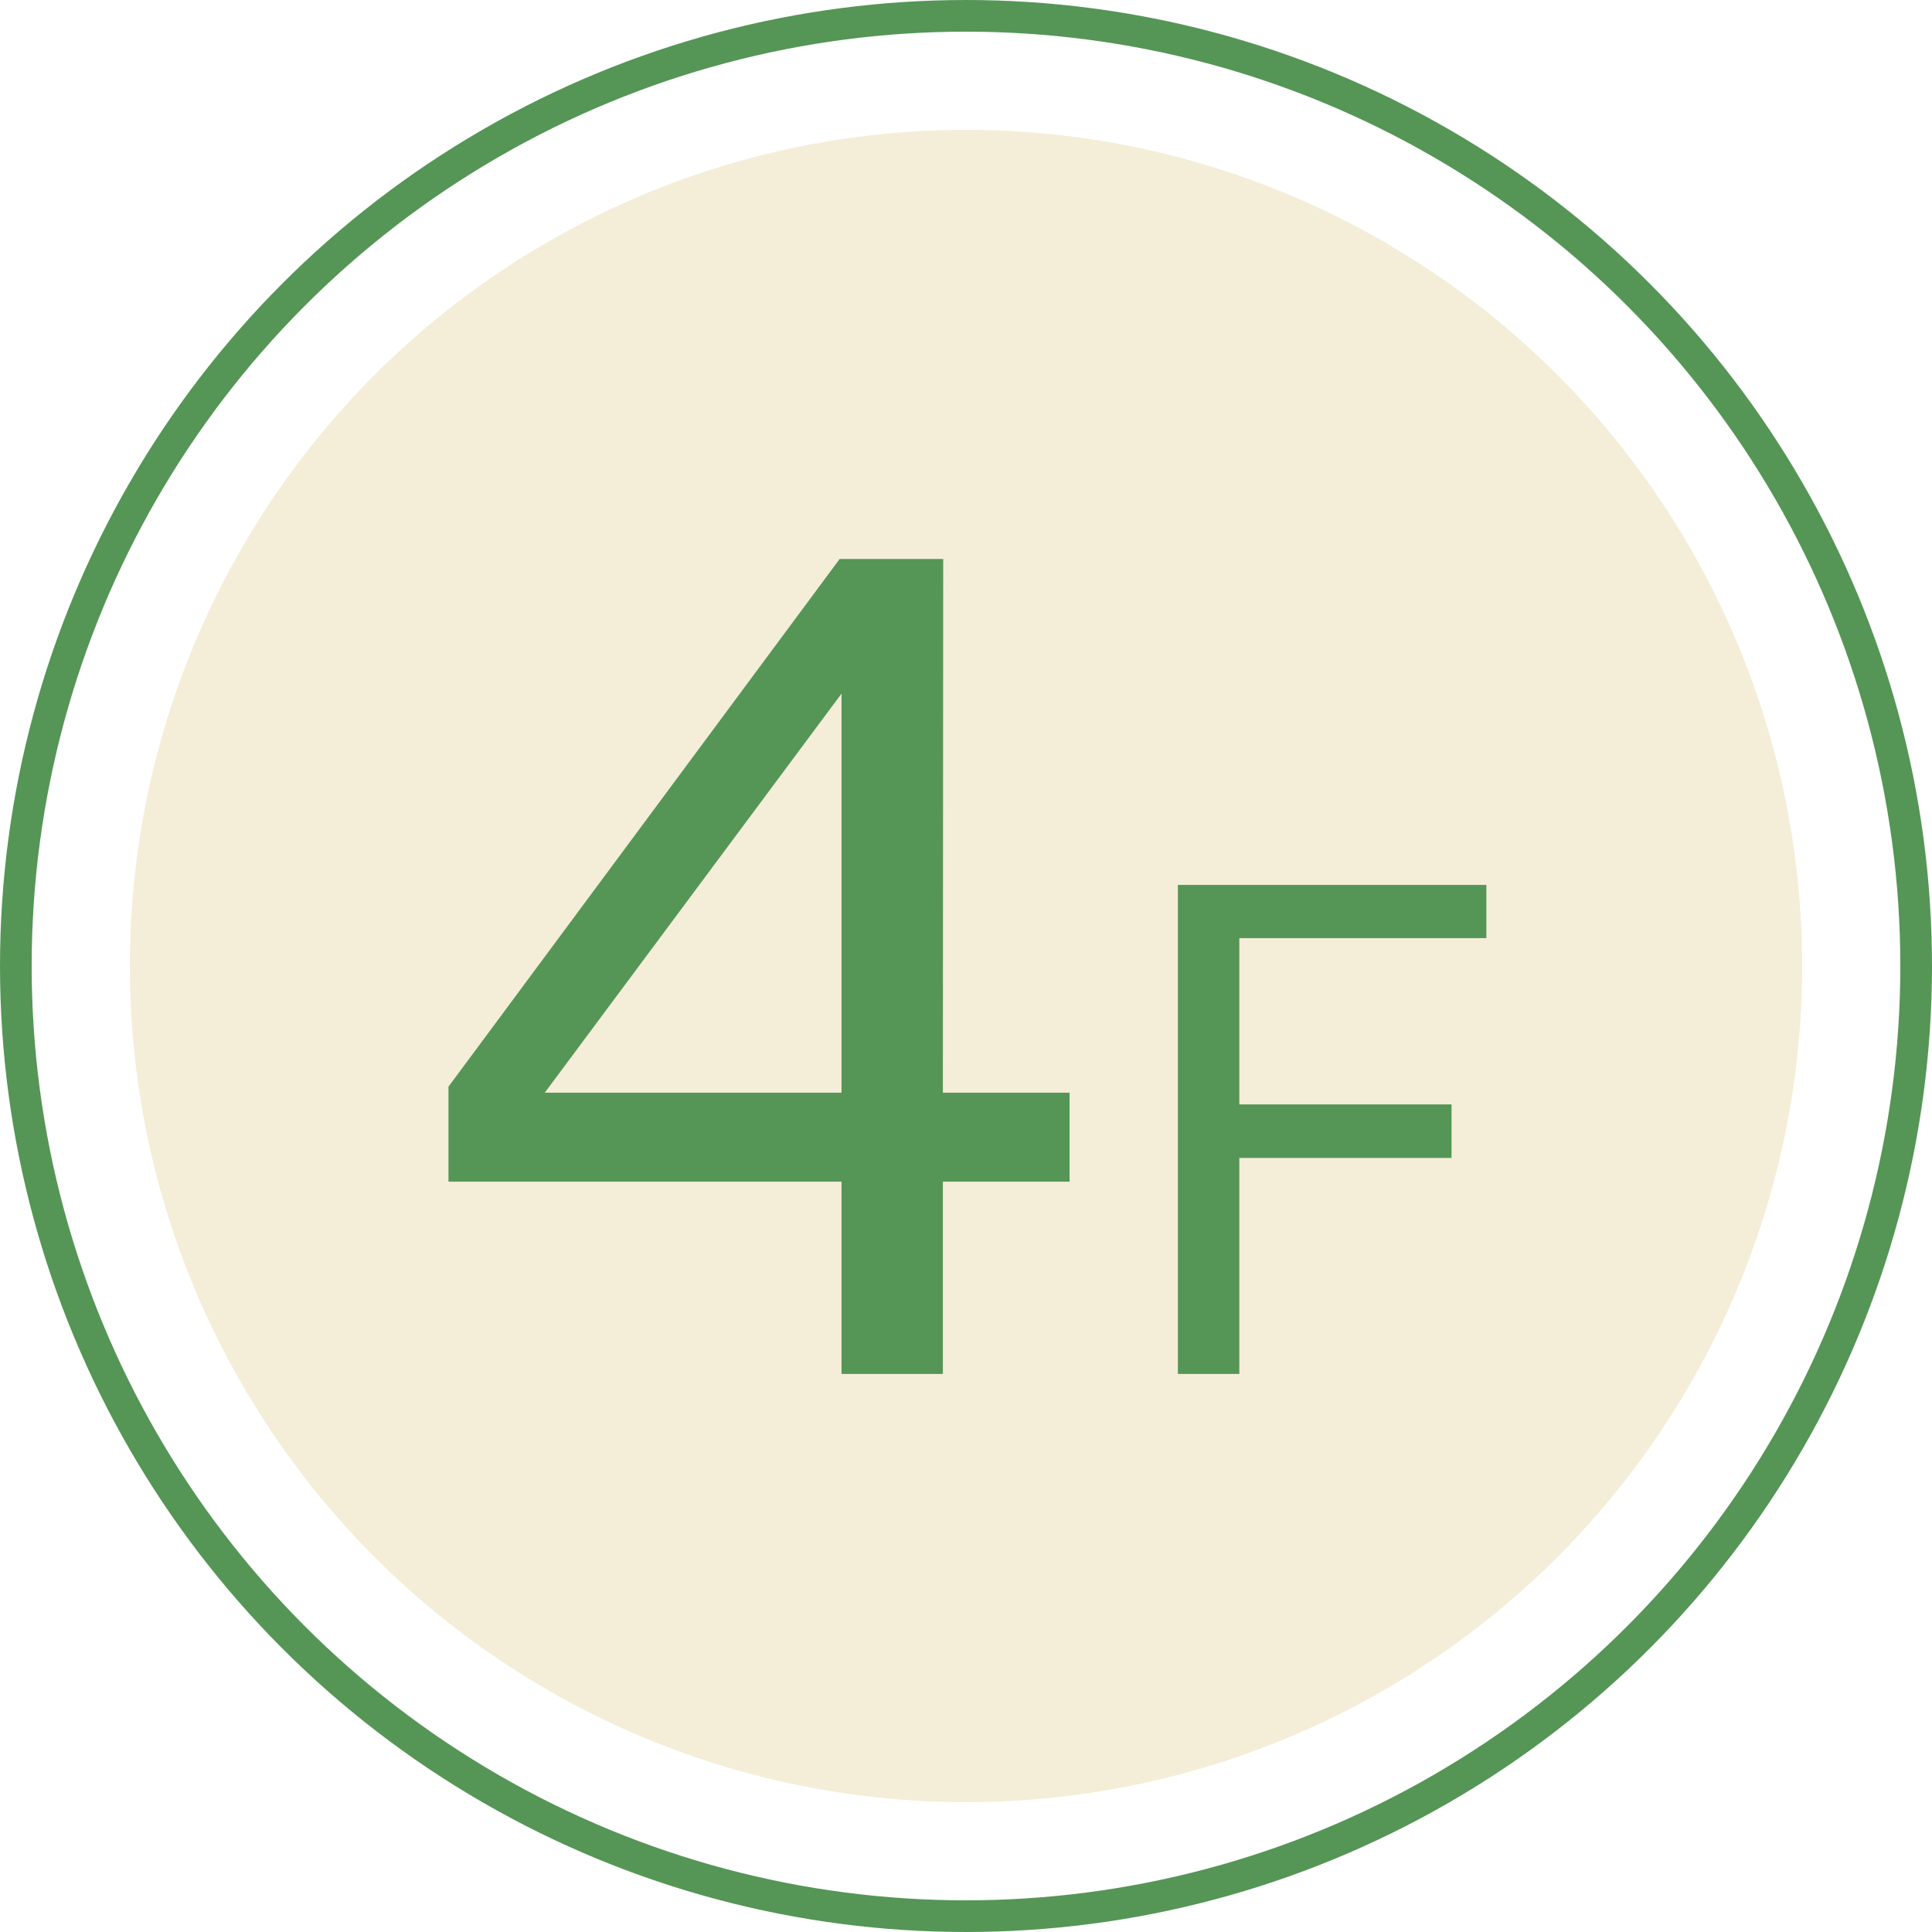
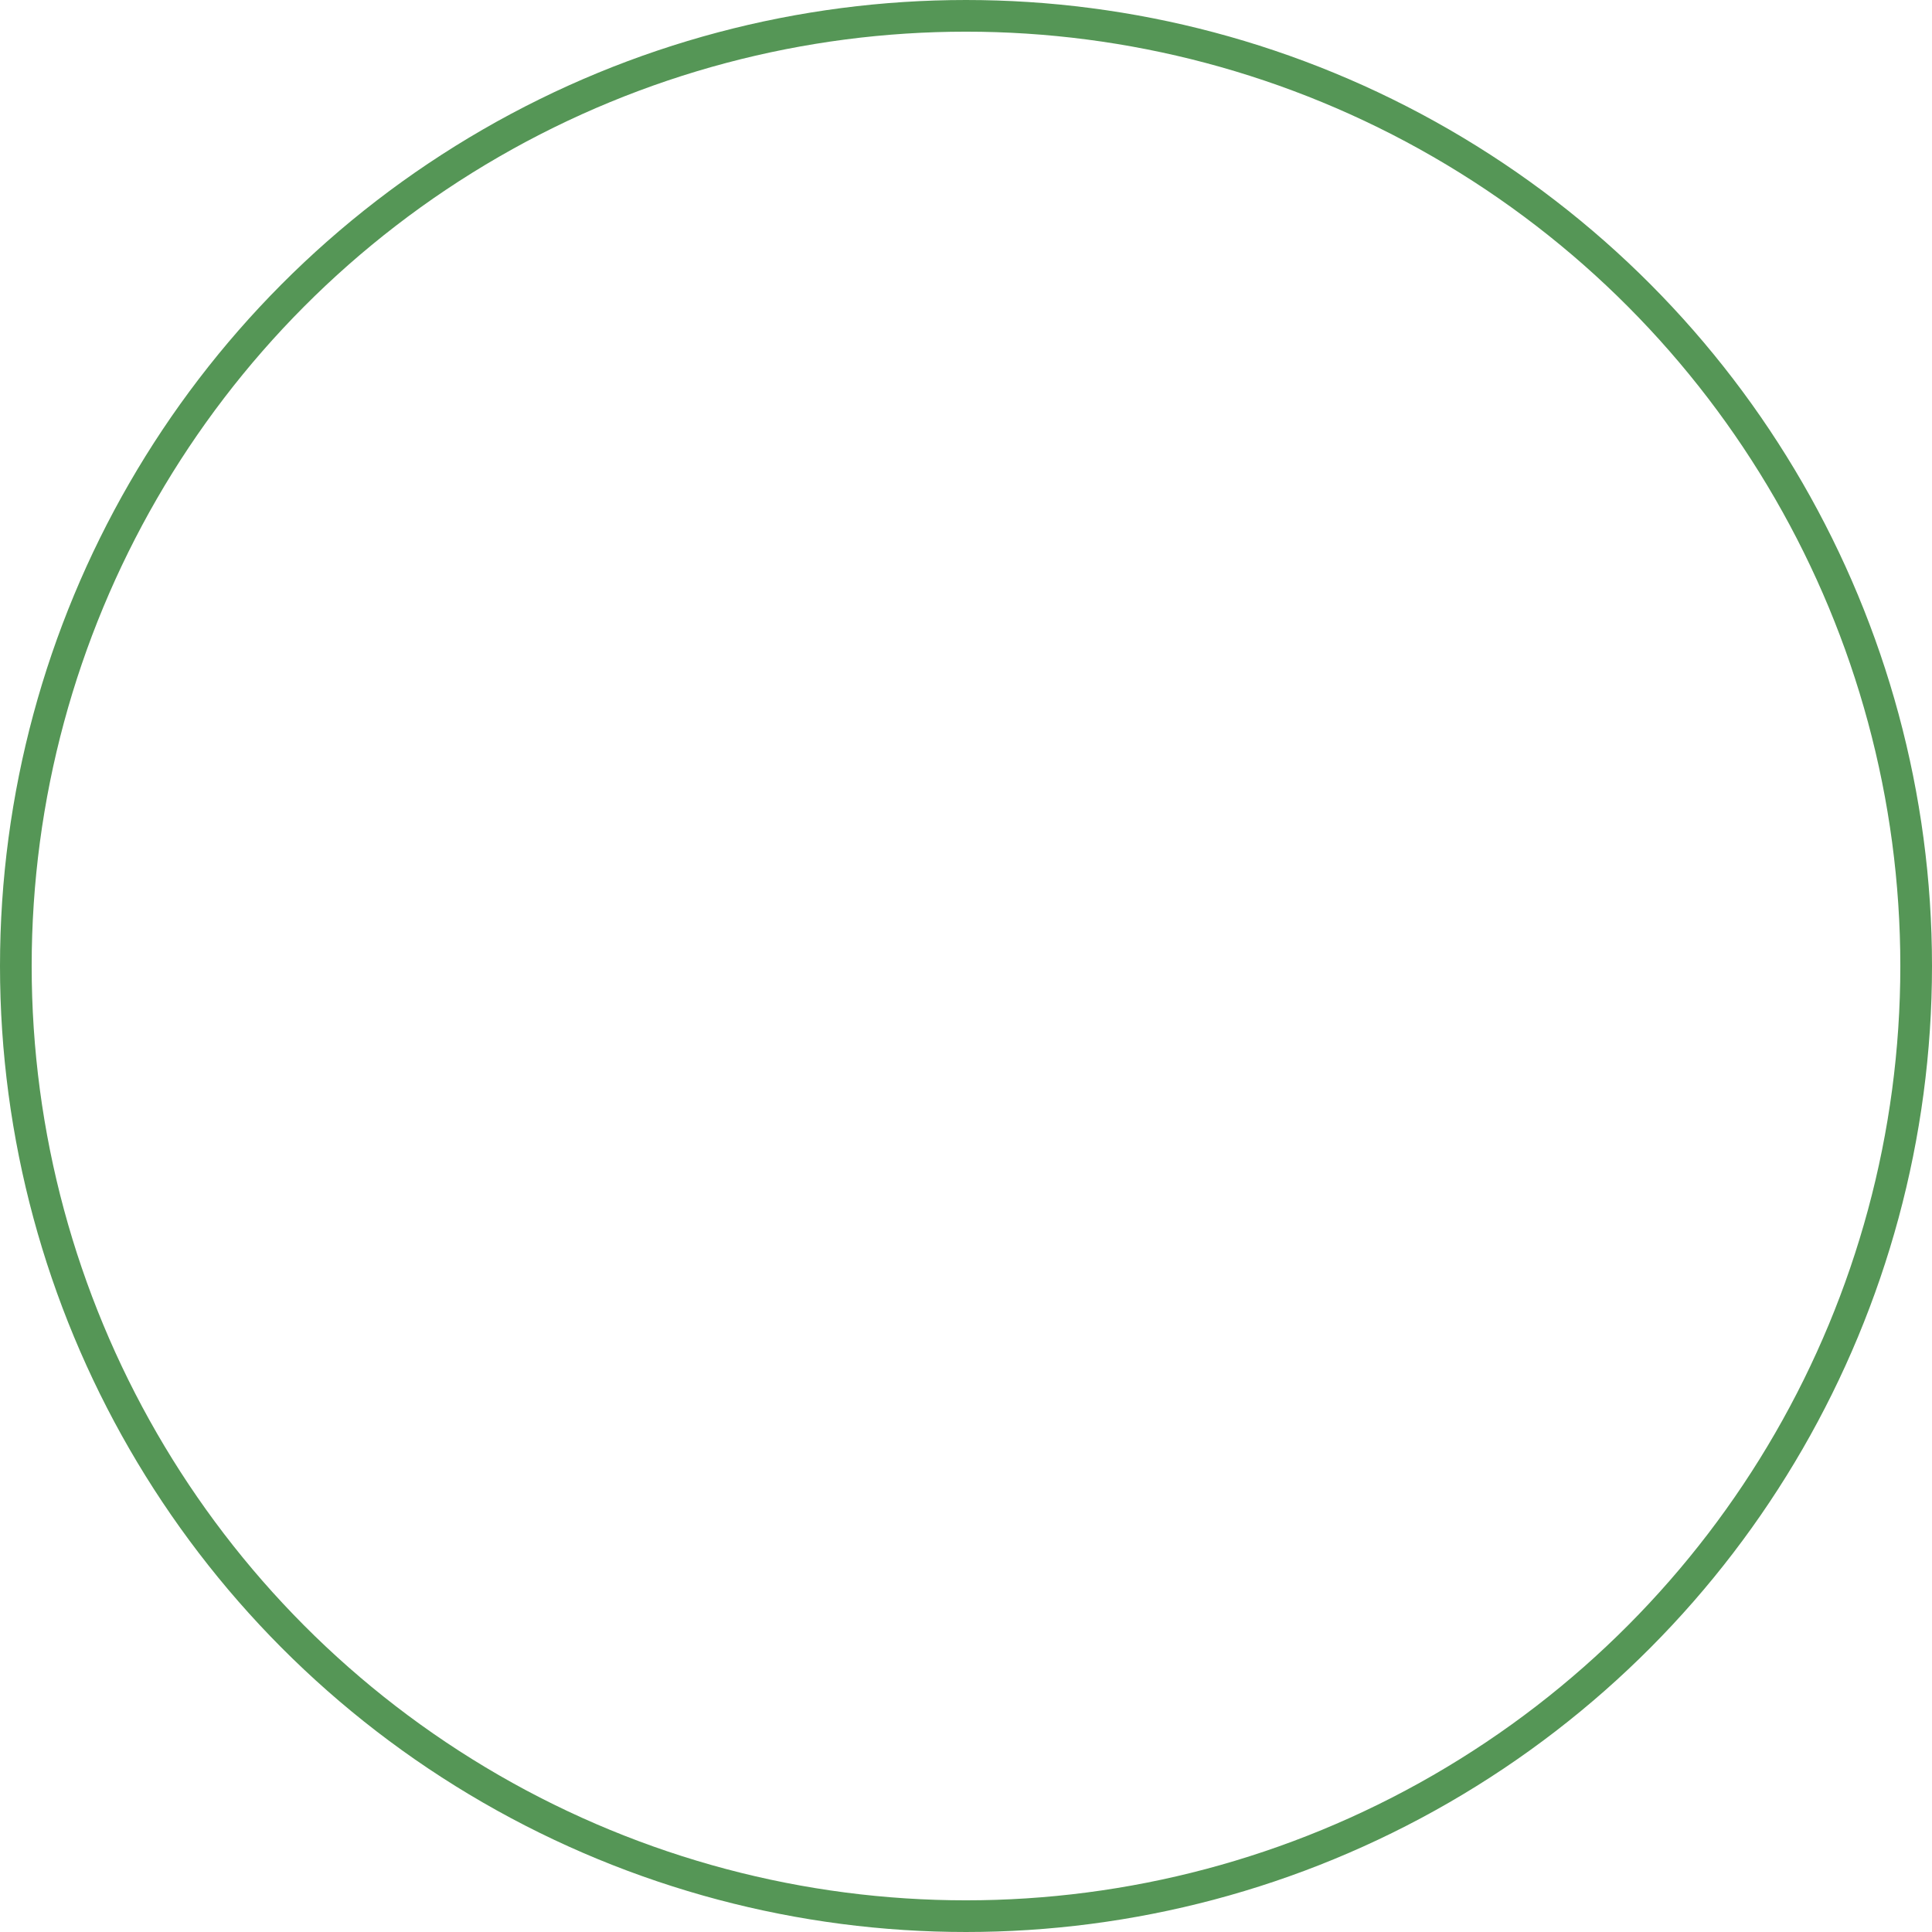
<svg xmlns="http://www.w3.org/2000/svg" width="61" height="61" viewBox="0 0 61 61">
  <defs>
    <style>
      .\38 82f3bb7-7fcc-4dfa-ba0c-992fbfafa824 {
        fill: #fff;
        stroke: #559656;
        stroke-miterlimit: 10;
      }

      .\35 afd62e1-b33e-45b1-8289-6ae25e521df2 {
        fill: #f4edd8;
      }

      .\35 807c4b2-cb3c-4fb0-bd83-ebd78b1ff0b3 {
        fill: #559656;
      }
    </style>
  </defs>
  <title>floor_map_Num_04</title>
  <g id="f691a0cc-384f-4bbe-94f0-756fc14cce5a" data-name="レイヤー 2">
    <g id="96c588fc-39d6-4f82-b71b-f0e9452ae91a" data-name="施設紹介">
      <g>
        <circle class="882f3bb7-7fcc-4dfa-ba0c-992fbfafa824" cx="30.5" cy="30.5" r="30" />
-         <circle class="5afd62e1-b33e-45b1-8289-6ae25e521df2" cx="30.5" cy="30.5" r="26.4" />
        <g>
-           <path class="5807c4b2-cb3c-4fb0-bd83-ebd78b1ff0b3" d="M29.77,34.5h4v2.81h-4v6.07h-3.2V37.31H14.16v-3L26.51,17.65h3.27Zm-3.2,0V21.9L17.2,34.5Z" />
-           <path class="5807c4b2-cb3c-4fb0-bd83-ebd78b1ff0b3" d="M46.93,27.94v1.68h-7.8v5.25h6.7v1.69h-6.7v6.82H37.19V27.94Z" />
-         </g>
+           </g>
      </g>
    </g>
  </g>
</svg>